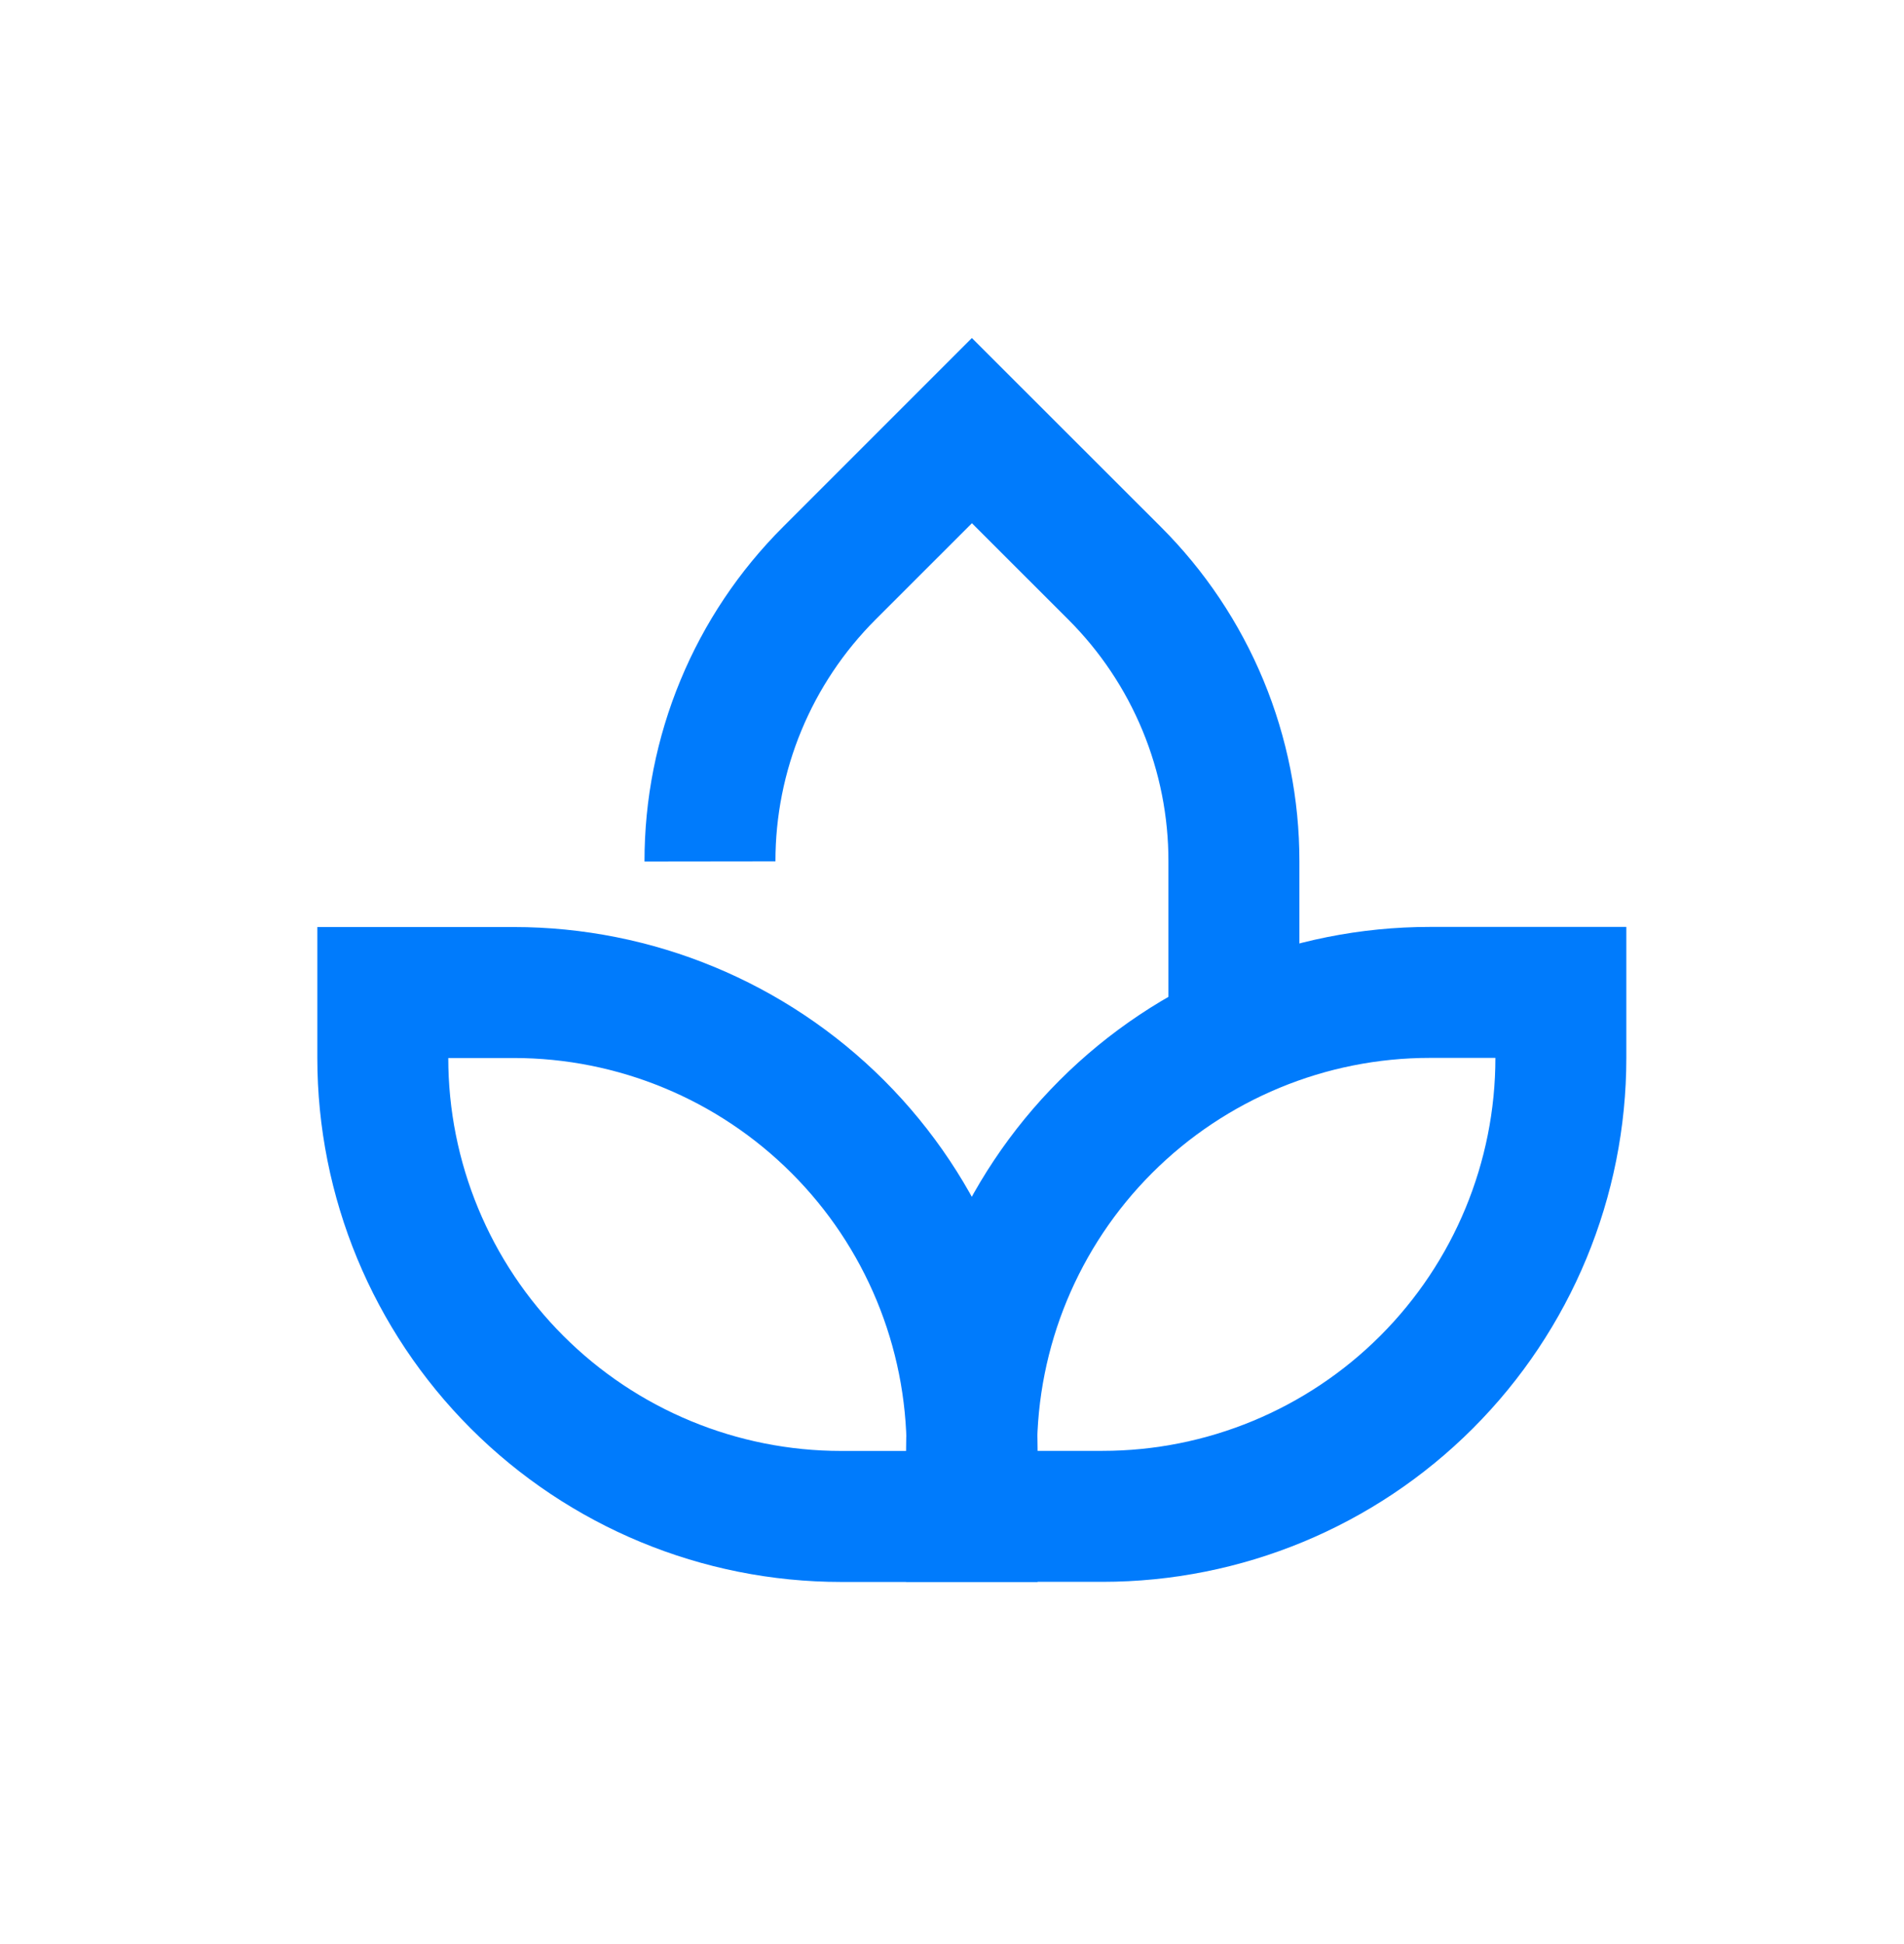
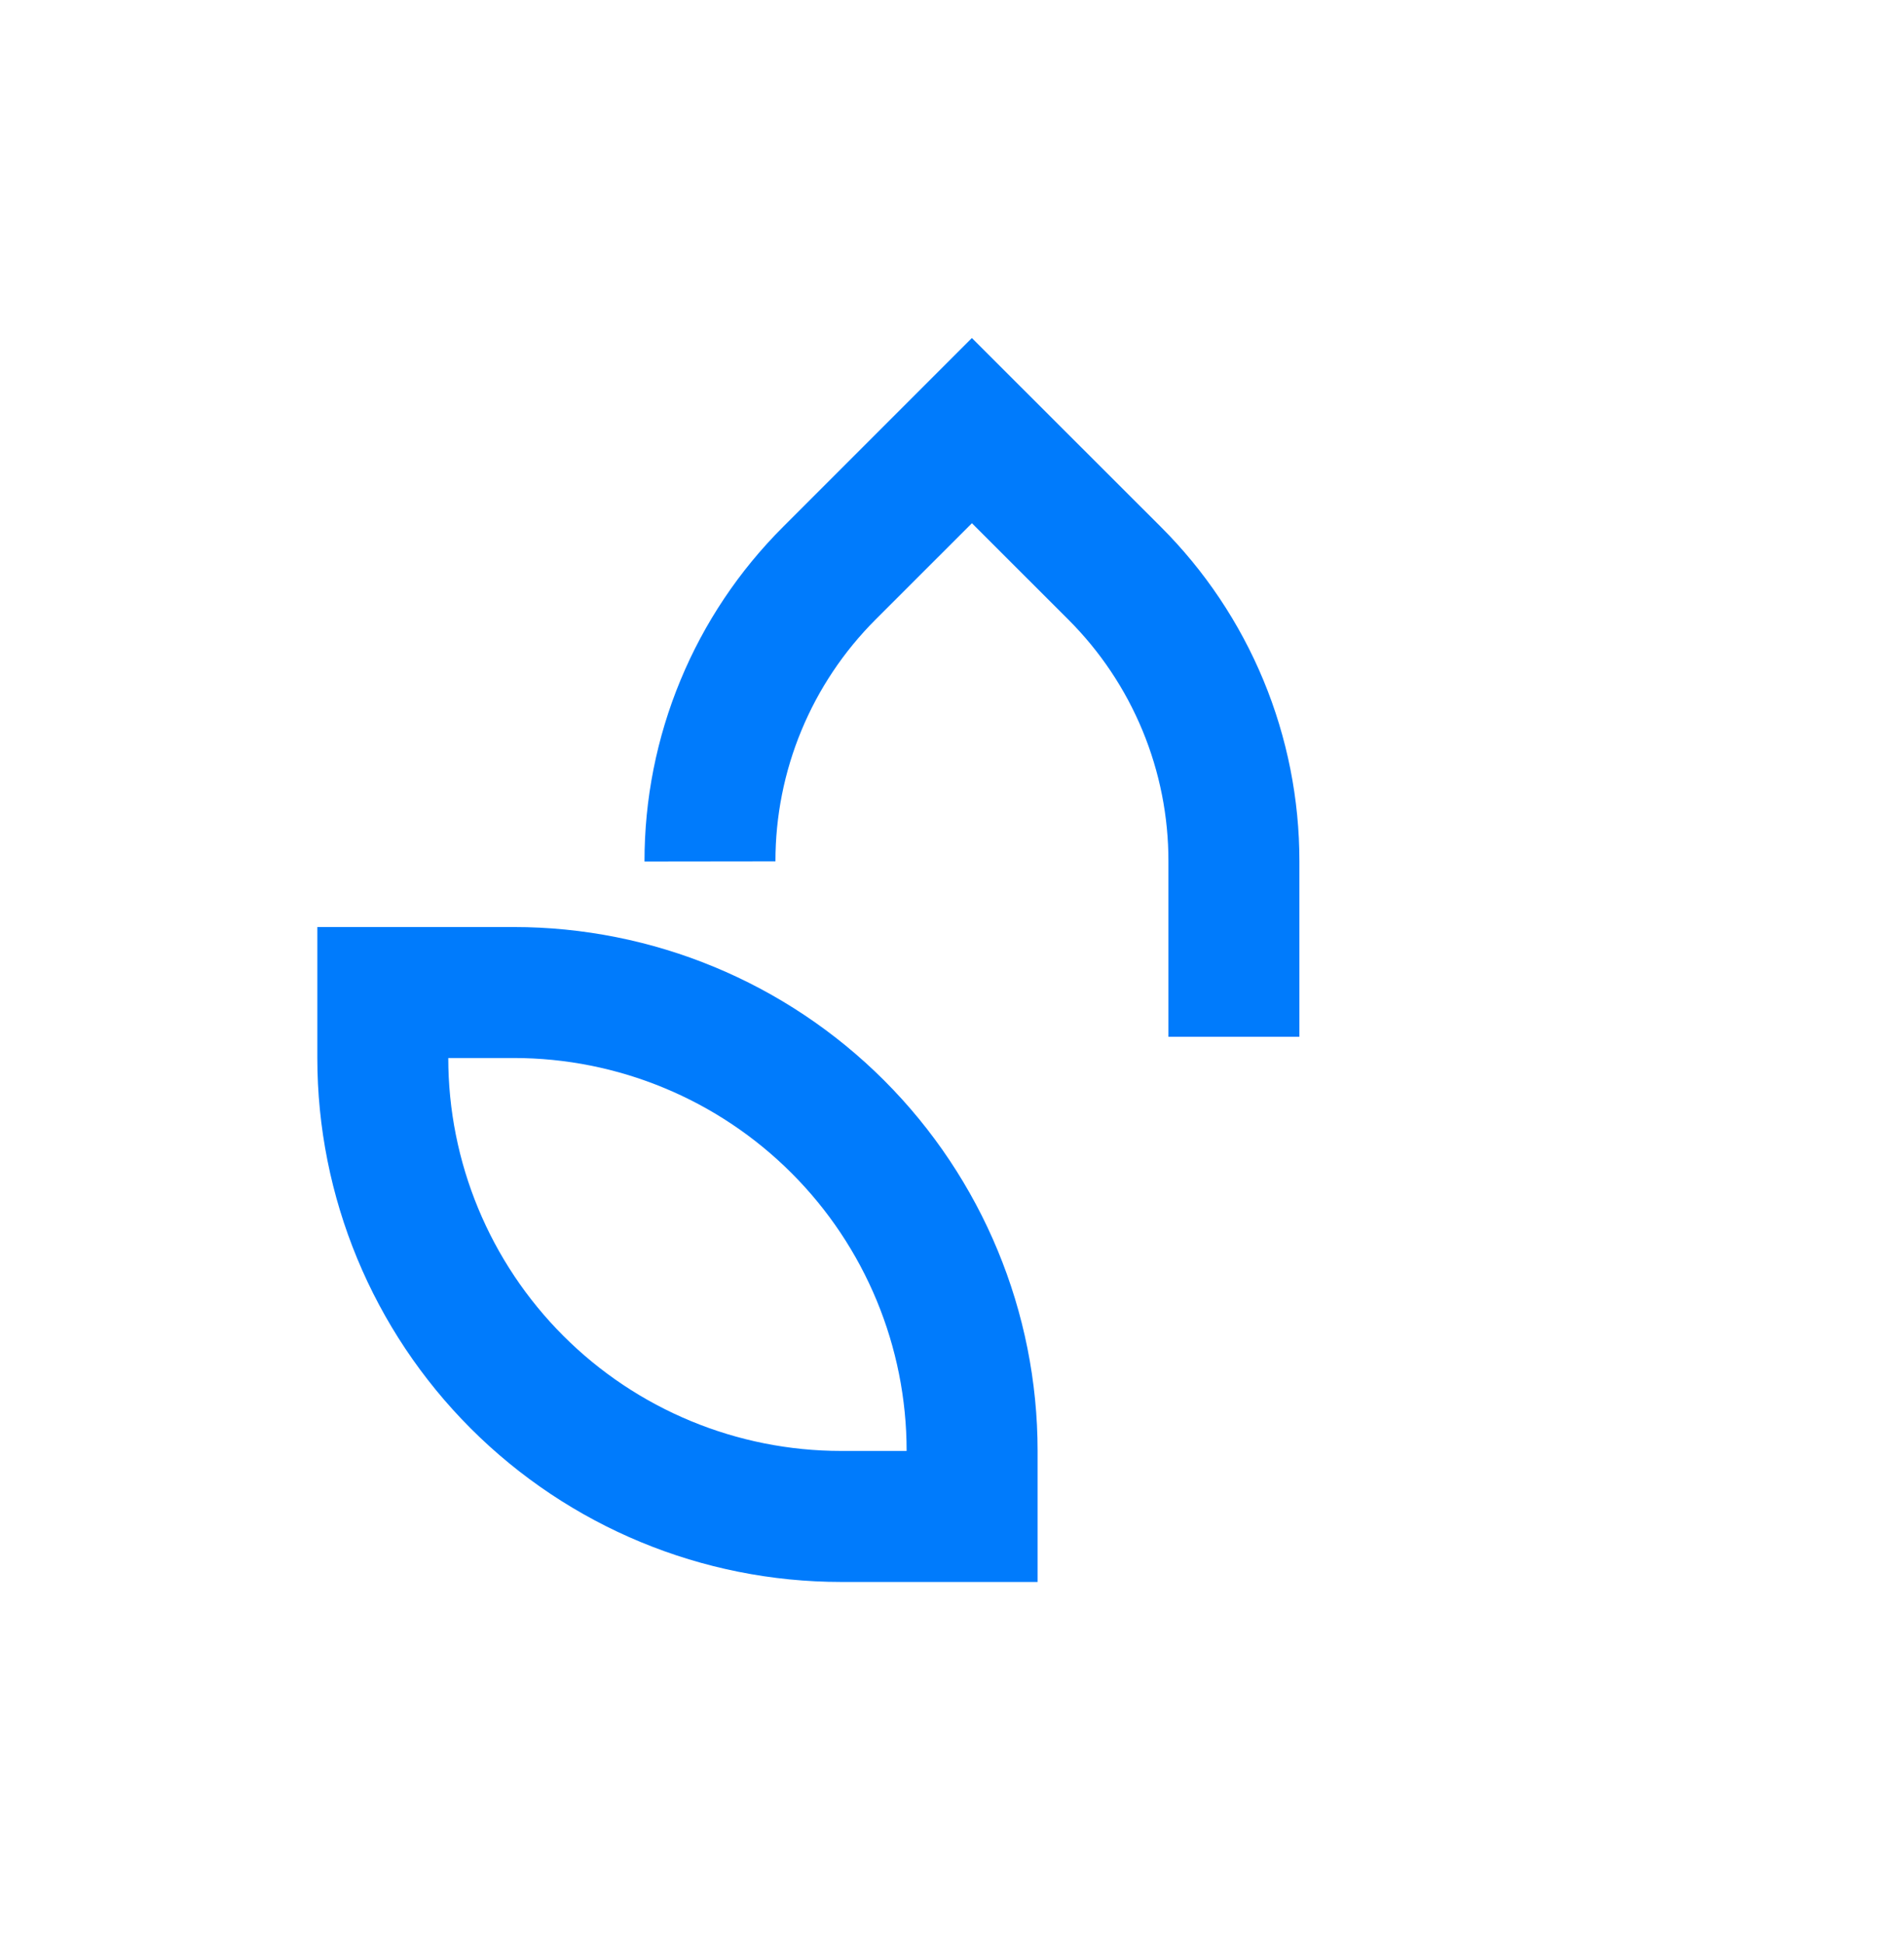
<svg xmlns="http://www.w3.org/2000/svg" width="48" height="49" viewBox="0 0 48 49" fill="none">
  <path fill-rule="evenodd" clip-rule="evenodd" d="M8 23.366H12.952C16.454 23.366 19.813 24.757 22.29 27.233C24.766 29.71 26.158 33.069 26.158 36.571V39.873H21.206C17.703 39.873 14.344 38.481 11.868 36.005C9.391 33.528 8 30.169 8 26.667V23.366ZM11.301 26.667C11.301 29.294 12.345 31.813 14.202 33.67C16.06 35.528 18.579 36.571 21.206 36.571H22.856C22.856 33.944 21.813 31.425 19.955 29.568C18.098 27.711 15.579 26.667 12.952 26.667H11.301Z" fill="#007BFC" />
-   <path fill-rule="evenodd" clip-rule="evenodd" d="M27.794 36.569C30.421 36.569 32.94 35.525 34.798 33.668C36.655 31.81 37.699 29.291 37.699 26.664H36.048C33.421 26.664 30.902 27.708 29.045 29.565C27.187 31.423 26.144 33.942 26.144 36.569H27.794ZM37.132 36.002C34.656 38.479 31.297 39.87 27.794 39.87H22.842V36.569C22.842 33.066 24.234 29.707 26.71 27.231C29.187 24.754 32.546 23.363 36.048 23.363H41V26.664C41 30.167 39.609 33.526 37.132 36.002Z" fill="#007BFC" />
  <path fill-rule="evenodd" clip-rule="evenodd" d="M24.501 8.52L29.263 13.278L29.263 13.278C30.373 14.385 31.252 15.7 31.852 17.147C32.452 18.595 32.759 20.147 32.758 21.713L32.758 21.714L32.758 26.133H29.456V21.71C29.458 20.578 29.235 19.457 28.802 18.411C28.369 17.365 27.733 16.415 26.931 15.615L24.502 13.188L22.074 15.615C21.273 16.415 20.637 17.365 20.204 18.411C19.77 19.457 19.548 20.578 19.549 21.71L16.248 21.714C16.246 20.147 16.554 18.595 17.154 17.147C17.753 15.7 18.633 14.385 19.742 13.279L19.743 13.278L24.501 8.52Z" fill="#007BFC" />
</svg>